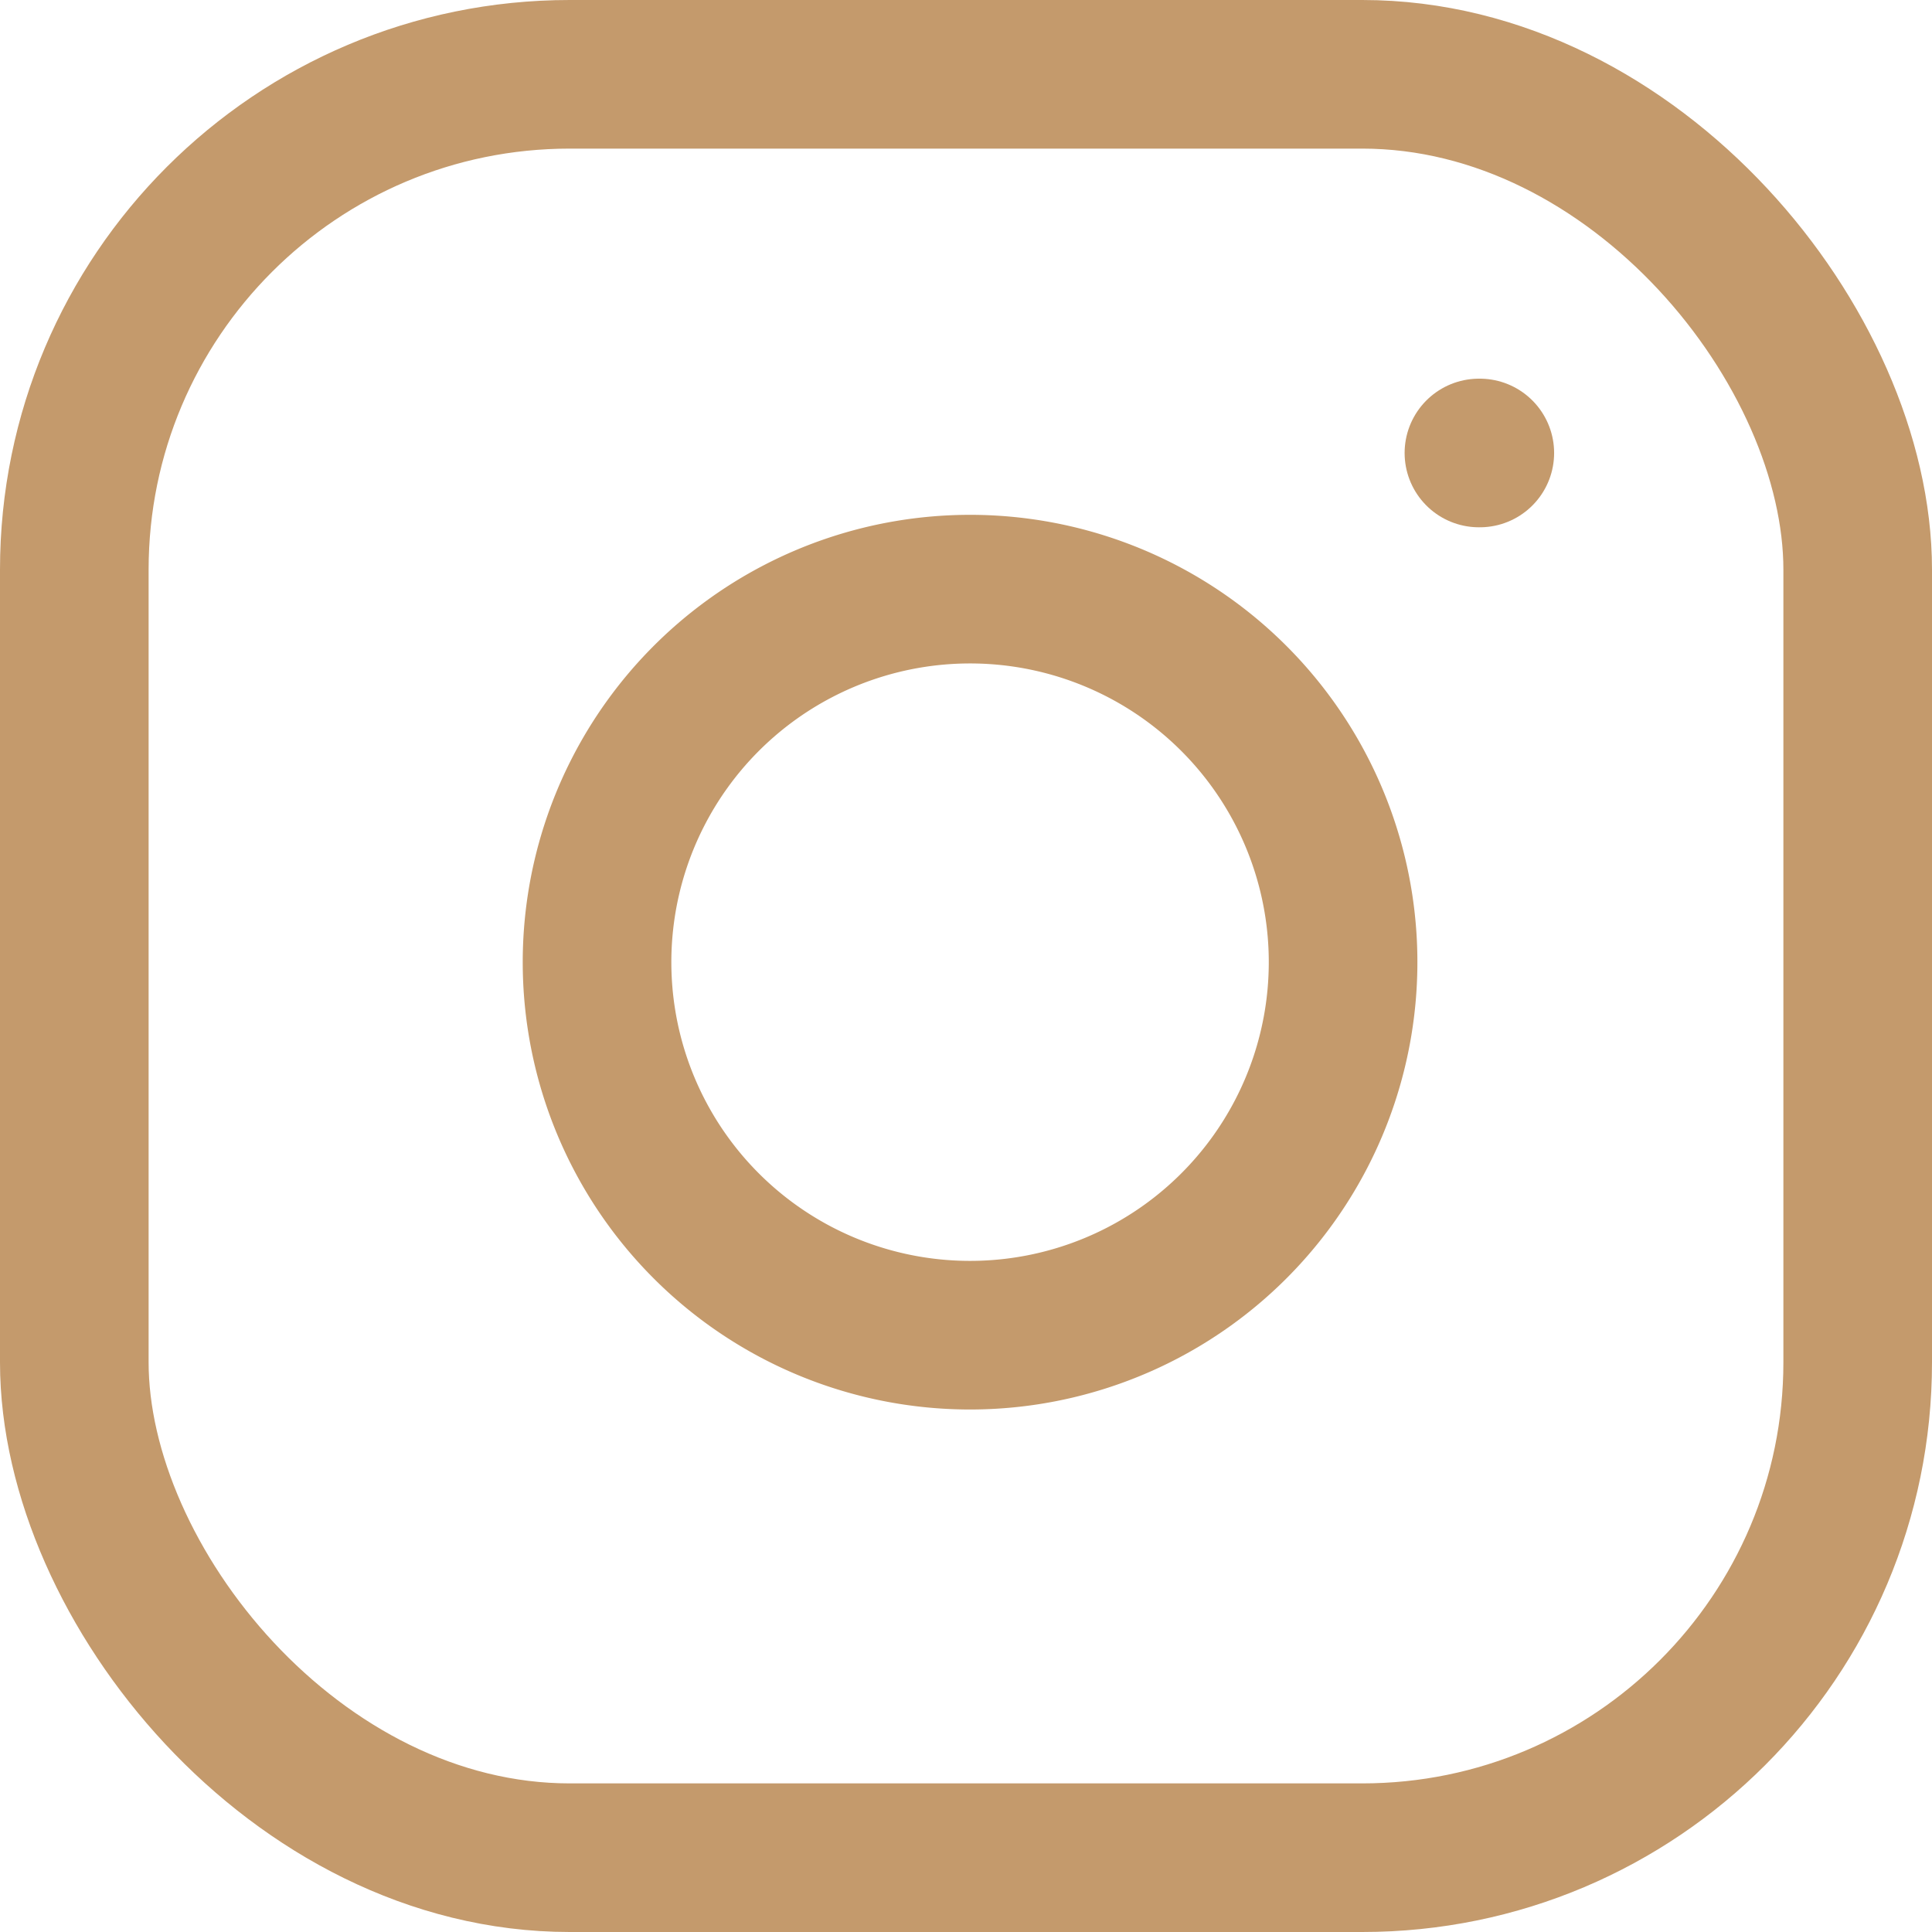
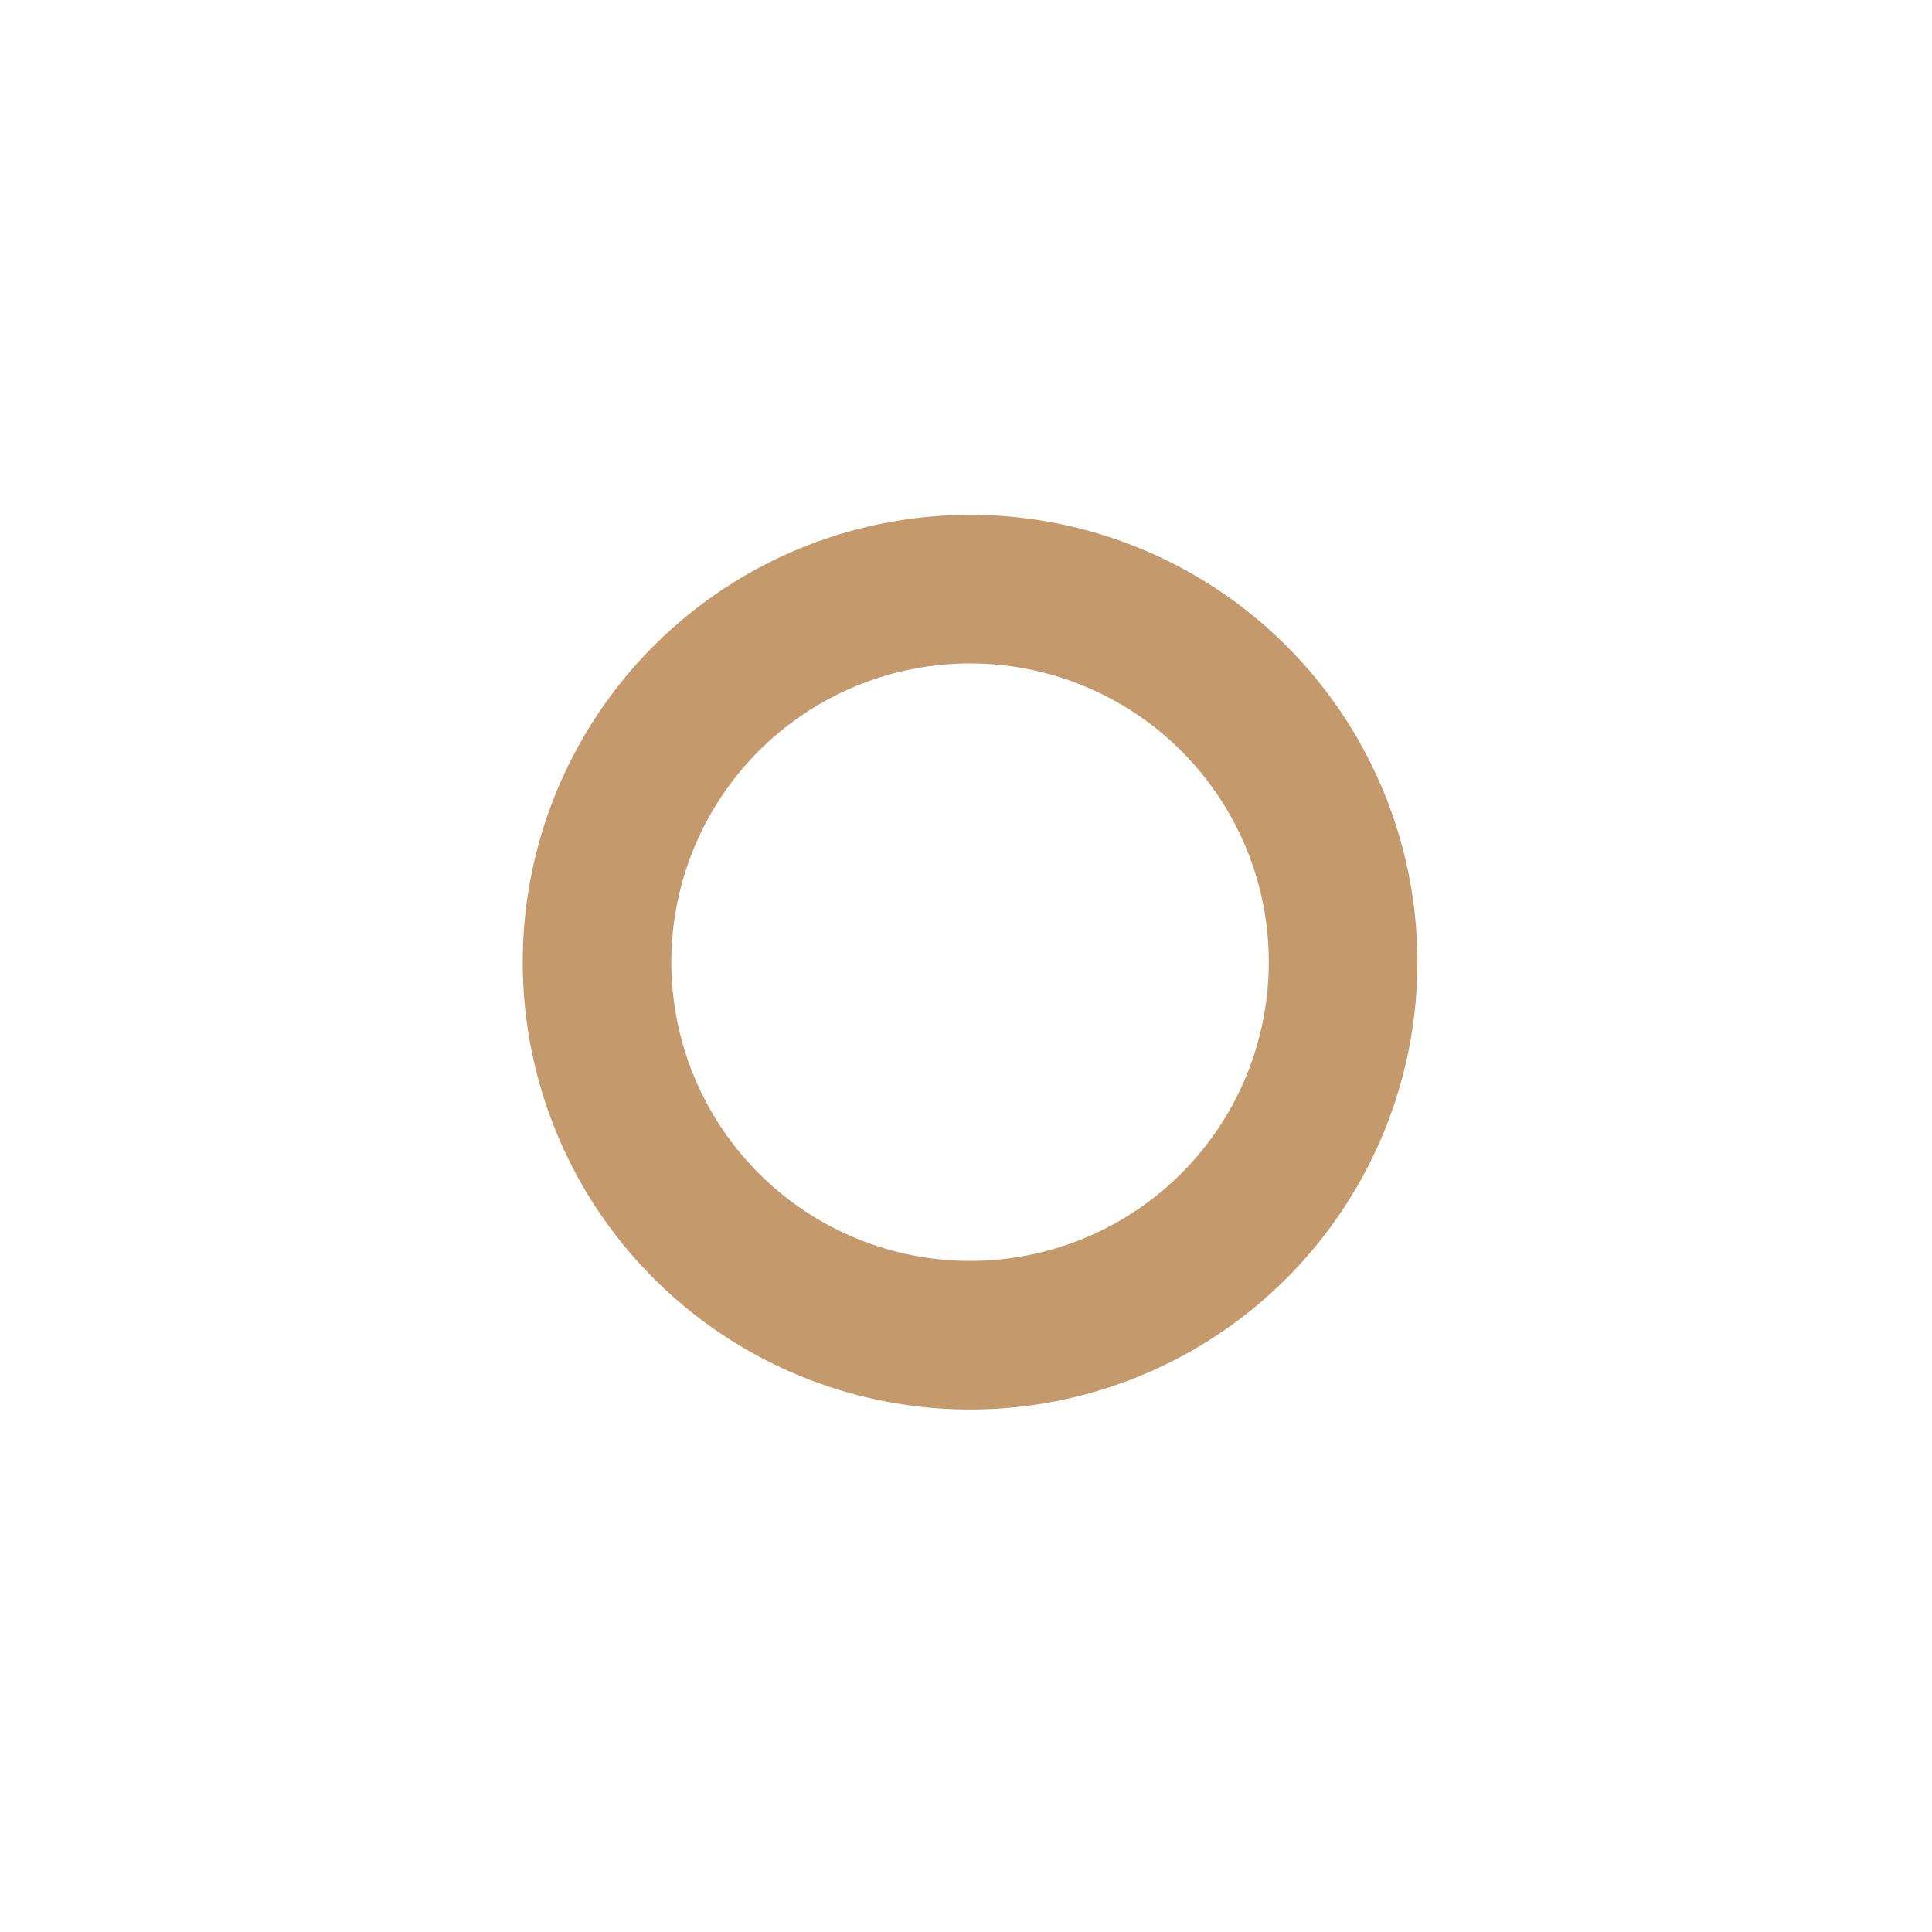
<svg xmlns="http://www.w3.org/2000/svg" width="19.5" height="19.5" viewBox="0 0 19.5 19.5">
  <g id="Group_2468" data-name="Group 2468" transform="translate(-1.664 -1.664)">
-     <rect id="Rectangle_2013" data-name="Rectangle 2013" width="18" height="18" rx="5" transform="translate(2.414 2.414)" fill="none" stroke="#C49A6C" stroke-linecap="round" stroke-linejoin="round" stroke-width="1.5" />
-     <path id="Path_52538" data-name="Path 52538" d="M15.533,11.17A3.765,3.765,0,1,1,12.361,8,3.765,3.765,0,0,1,15.533,11.17Z" transform="translate(-0.354 -0.349)" fill="none" stroke="#C49A6C" stroke-linecap="round" stroke-linejoin="round" stroke-width="1.5" />
-     <line id="Line_8" data-name="Line 8" x2="0.009" transform="translate(16.591 6.236)" fill="none" stroke="#C49A6C" stroke-linecap="round" stroke-linejoin="round" stroke-width="1.5" />
+     <path id="Path_52538" data-name="Path 52538" d="M15.533,11.17A3.765,3.765,0,1,1,12.361,8,3.765,3.765,0,0,1,15.533,11.17" transform="translate(-0.354 -0.349)" fill="none" stroke="#C49A6C" stroke-linecap="round" stroke-linejoin="round" stroke-width="1.5" />
  </g>
</svg>